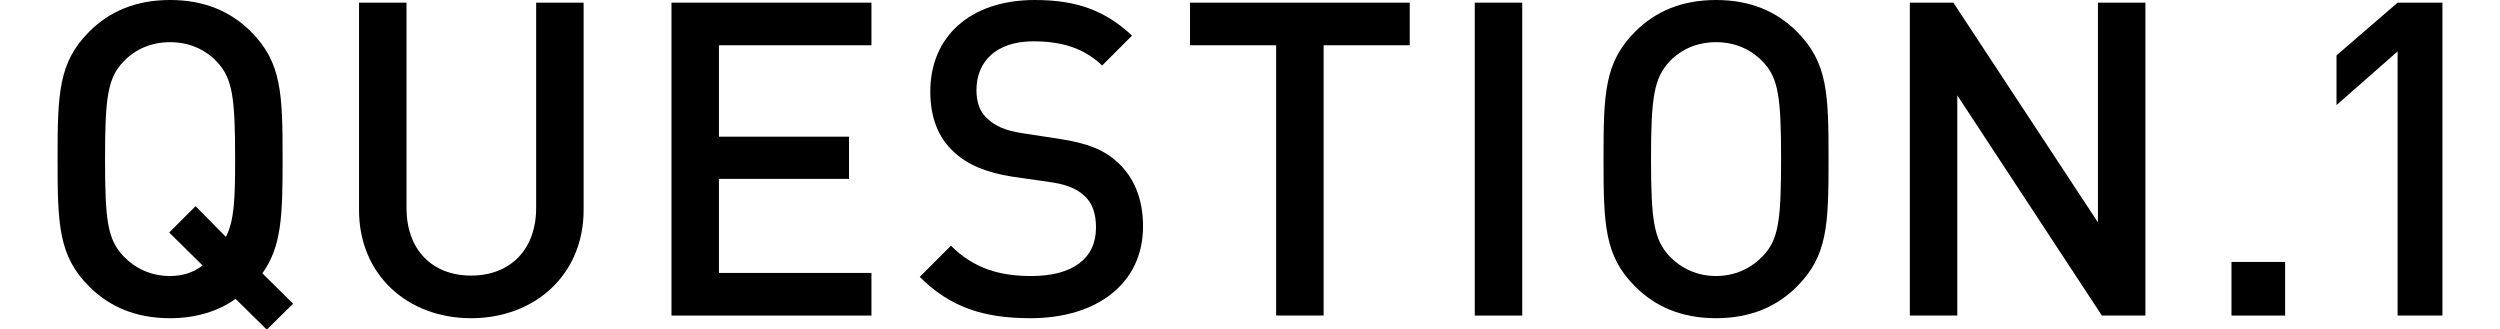
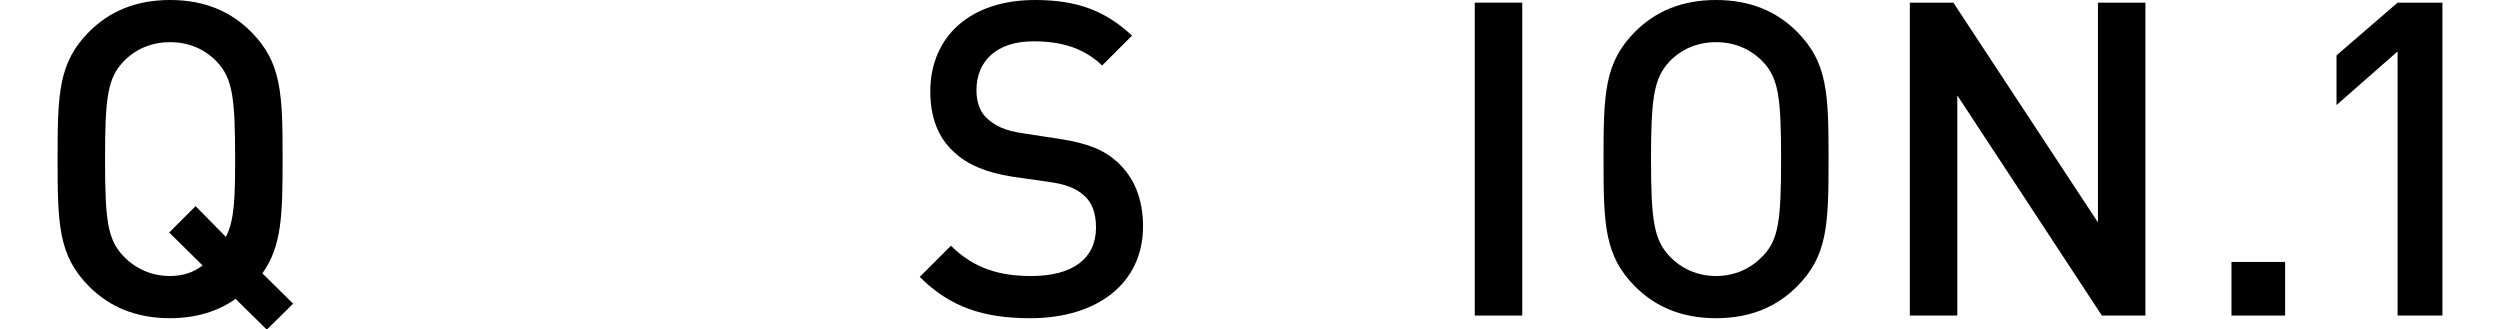
<svg xmlns="http://www.w3.org/2000/svg" version="1.1" id="_イヤー_2" x="0px" y="0px" viewBox="0 0 185.4 24.4" style="enable-background:new 0 0 185.4 24.4;" xml:space="preserve">
  <g>
    <g>
      <path d="M19.458,20.273l2.281,2.249l-1.955,1.923l-2.314-2.282c-1.271,0.913-2.934,1.435-4.856,1.435    c-2.542,0-4.498-0.848-5.997-2.347C4.335,18.97,4.27,16.655,4.27,11.799s0.065-7.17,2.347-9.452C8.116,0.848,10.072,0,12.614,0    s4.498,0.848,5.997,2.347c2.281,2.282,2.347,4.596,2.347,9.452C20.957,16.004,20.892,18.252,19.458,20.273z M16.069,4.563    c-0.88-0.913-2.054-1.435-3.455-1.435S10.038,3.65,9.158,4.563C7.986,5.802,7.79,7.203,7.79,11.799s0.195,5.965,1.368,7.203    c0.88,0.913,2.054,1.467,3.455,1.467c0.88,0,1.695-0.229,2.412-0.782l-2.478-2.444l1.956-1.956l2.249,2.282    c0.619-1.206,0.685-2.771,0.685-5.77C17.438,7.203,17.242,5.802,16.069,4.563z" />
-       <path d="M34.937,23.598c-4.726,0-8.311-3.227-8.311-8.018V0.196h3.52v15.221c0,3.096,1.891,5.02,4.791,5.02    c2.901,0,4.824-1.924,4.824-5.02V0.196h3.52V15.58C43.281,20.371,39.663,23.598,34.937,23.598z" />
-       <path d="M49.797,23.402V0.196h14.829v3.161h-11.31v6.779h9.647v3.129h-9.647v6.975h11.31v3.162H49.797z" />
      <path d="M76.423,23.598c-3.487,0-5.965-0.814-8.214-3.063l2.314-2.314c1.694,1.695,3.618,2.249,5.964,2.249    c3.064,0,4.792-1.304,4.792-3.585c0-1.043-0.261-1.858-0.913-2.412c-0.587-0.521-1.369-0.814-2.542-0.978l-2.738-0.392    c-1.89-0.293-3.356-0.88-4.367-1.857c-1.141-1.043-1.728-2.542-1.728-4.466C68.992,2.738,71.925,0,76.749,0    c3.096,0,5.215,0.782,7.202,2.641l-2.216,2.216c-1.435-1.368-3.129-1.792-5.117-1.792c-2.738,0-4.204,1.499-4.204,3.617    c0,0.848,0.228,1.63,0.847,2.151c0.587,0.521,1.271,0.848,2.543,1.043l2.77,0.424c2.119,0.326,3.292,0.814,4.303,1.728    c1.238,1.141,1.891,2.737,1.891,4.759C84.767,21.056,81.312,23.598,76.423,23.598z" />
-       <path d="M98.159,3.357v20.045h-3.52V3.357h-6.389V0.196h16.297v3.161H98.159z" />
-       <path d="M109.369,23.402V0.196h3.52v23.206H109.369z" />
+       <path d="M109.369,23.402V0.196h3.52v23.206H109.369" />
      <path d="M133.259,21.251c-1.499,1.499-3.455,2.347-5.997,2.347s-4.498-0.848-5.997-2.347c-2.281-2.281-2.347-4.596-2.347-9.452    s0.065-7.17,2.347-9.452C122.764,0.848,124.72,0,127.262,0s4.498,0.848,5.997,2.347c2.281,2.282,2.347,4.596,2.347,9.452    S135.54,18.97,133.259,21.251z M130.717,4.563c-0.88-0.913-2.054-1.435-3.455-1.435s-2.575,0.521-3.455,1.435    c-1.141,1.238-1.368,2.64-1.368,7.235s0.228,5.965,1.368,7.203c0.88,0.913,2.054,1.467,3.455,1.467s2.575-0.554,3.455-1.467    c1.173-1.206,1.369-2.607,1.369-7.203S131.89,5.77,130.717,4.563z" />
      <path d="M155.876,23.402L145.153,7.073v16.329h-3.52V0.196h3.227l10.723,16.296V0.196h3.521v23.206H155.876z" />
      <path d="M165.487,23.402v-3.977h3.977v3.977H165.487z" />
      <path d="M177.806,23.402V3.813l-4.53,3.977V4.107l4.53-3.911h3.324v23.206H177.806z" />
    </g>
  </g>
</svg>